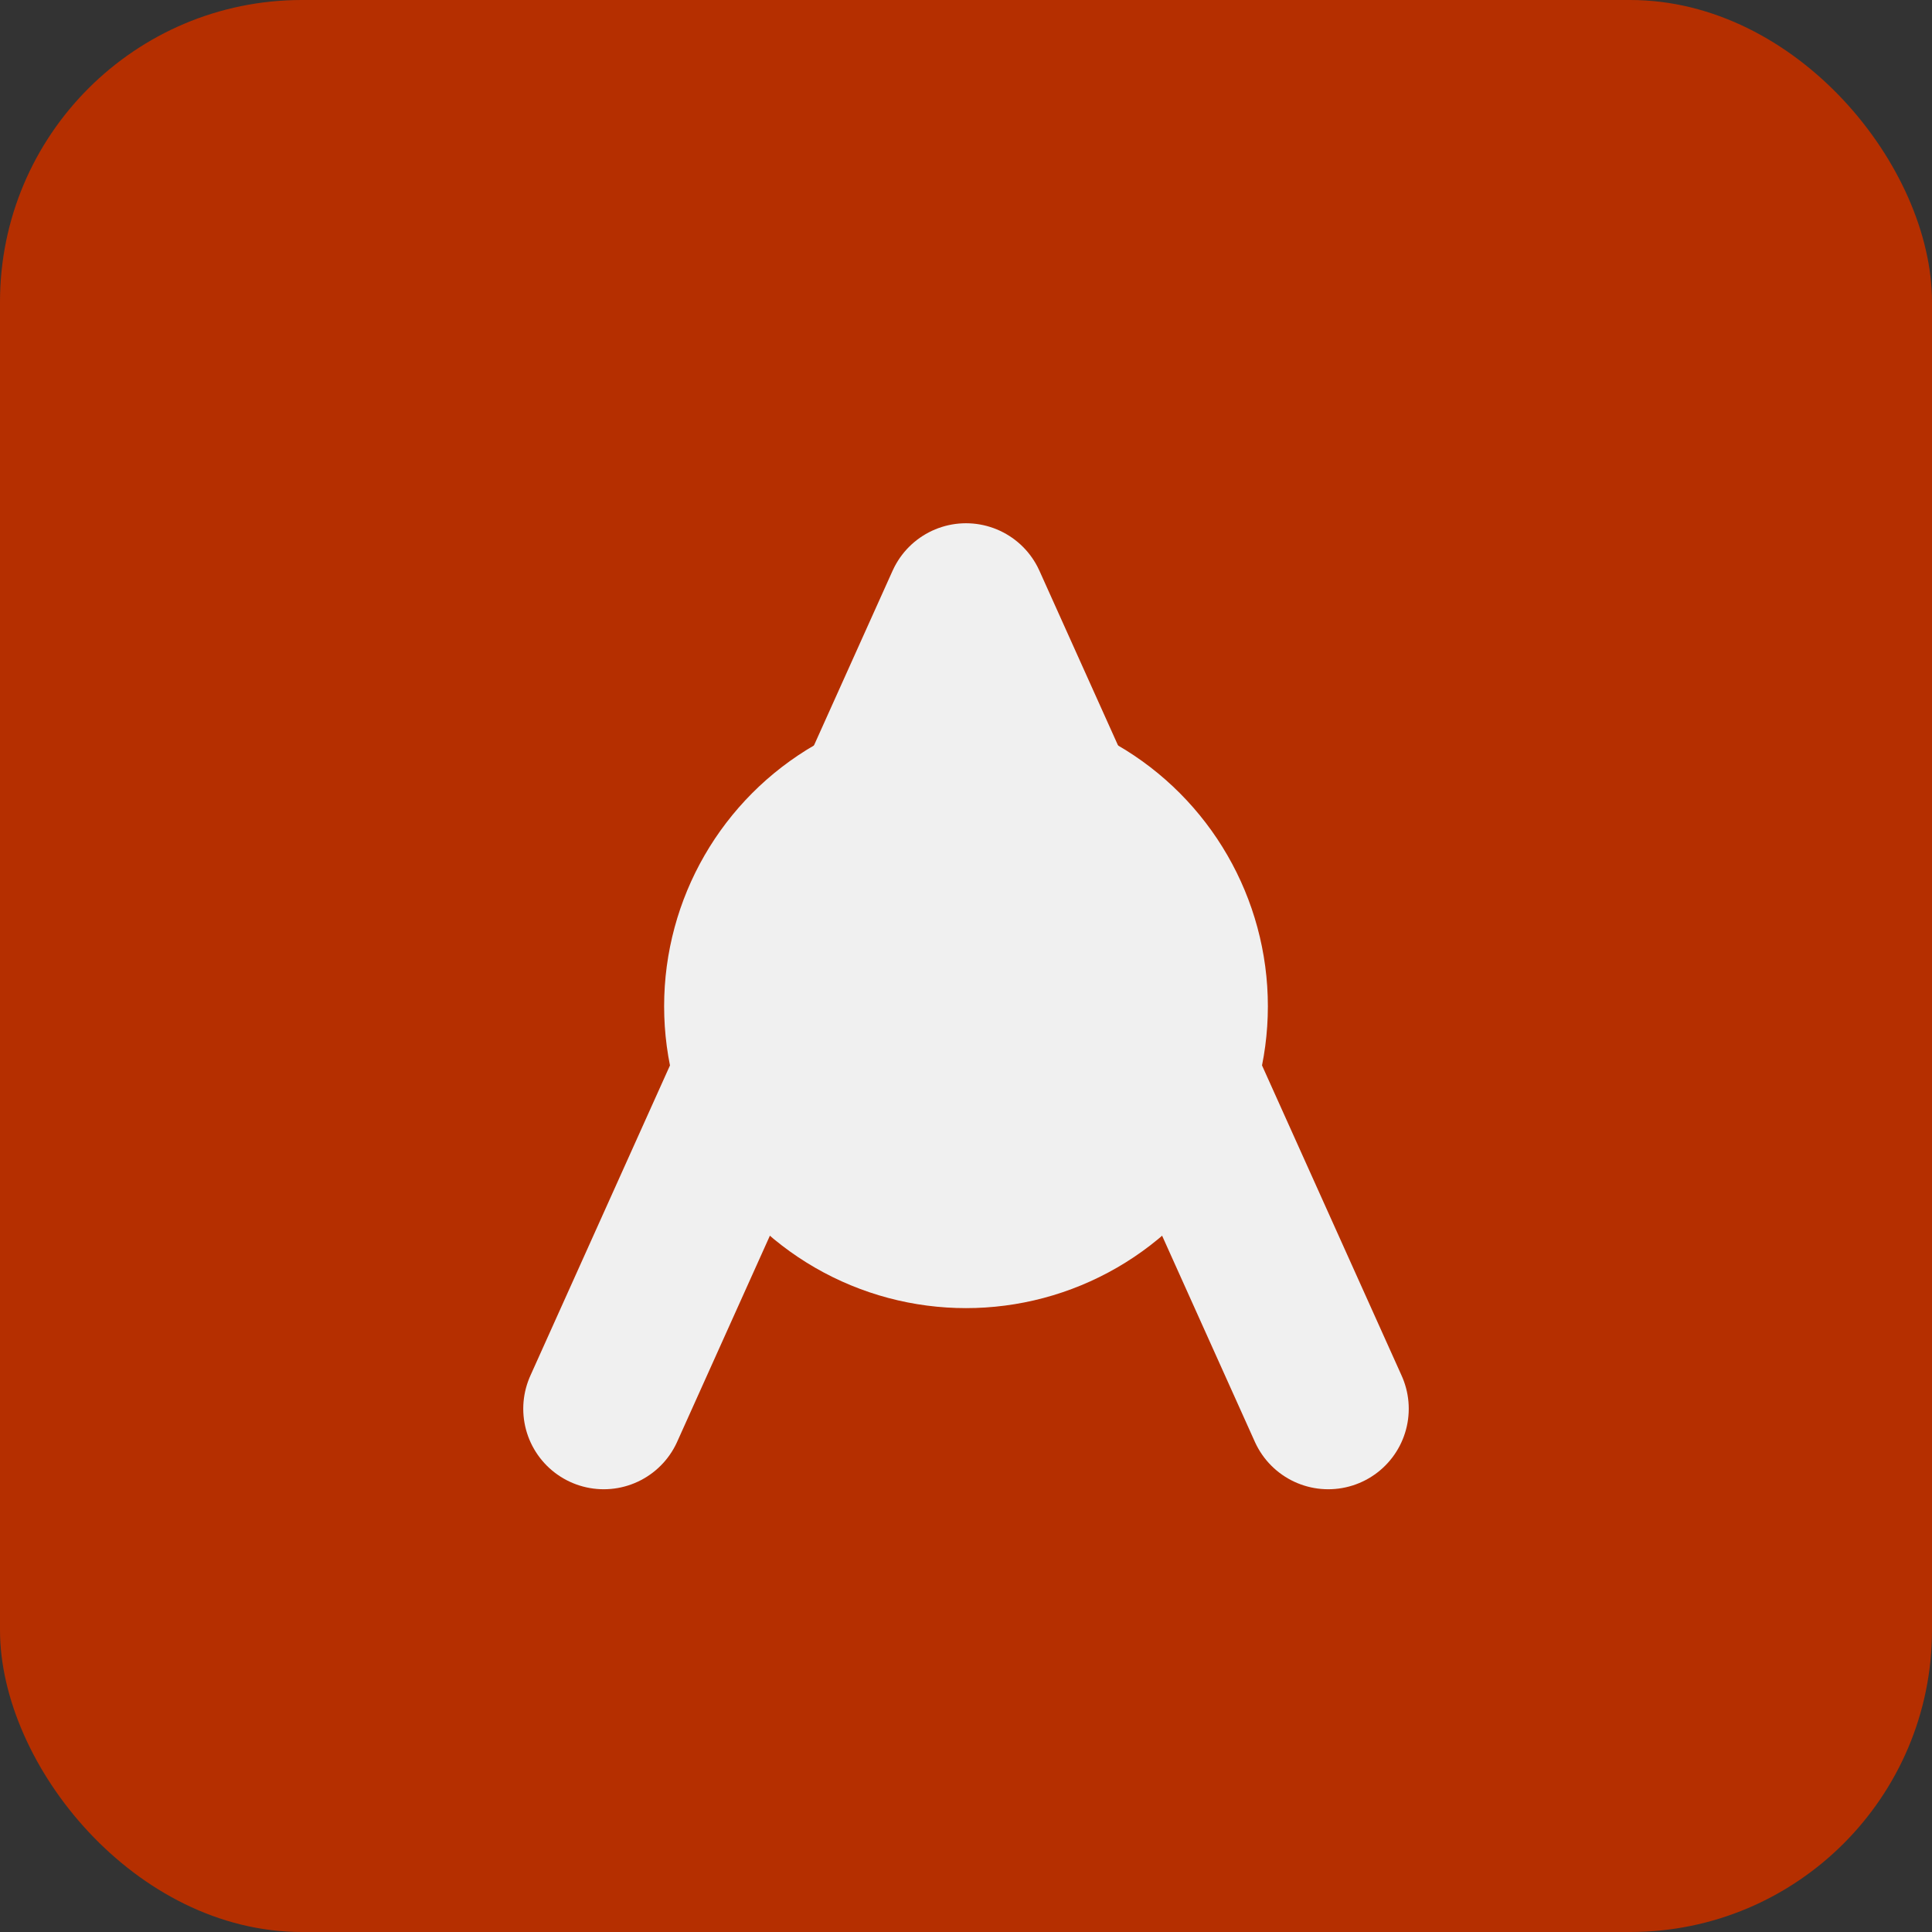
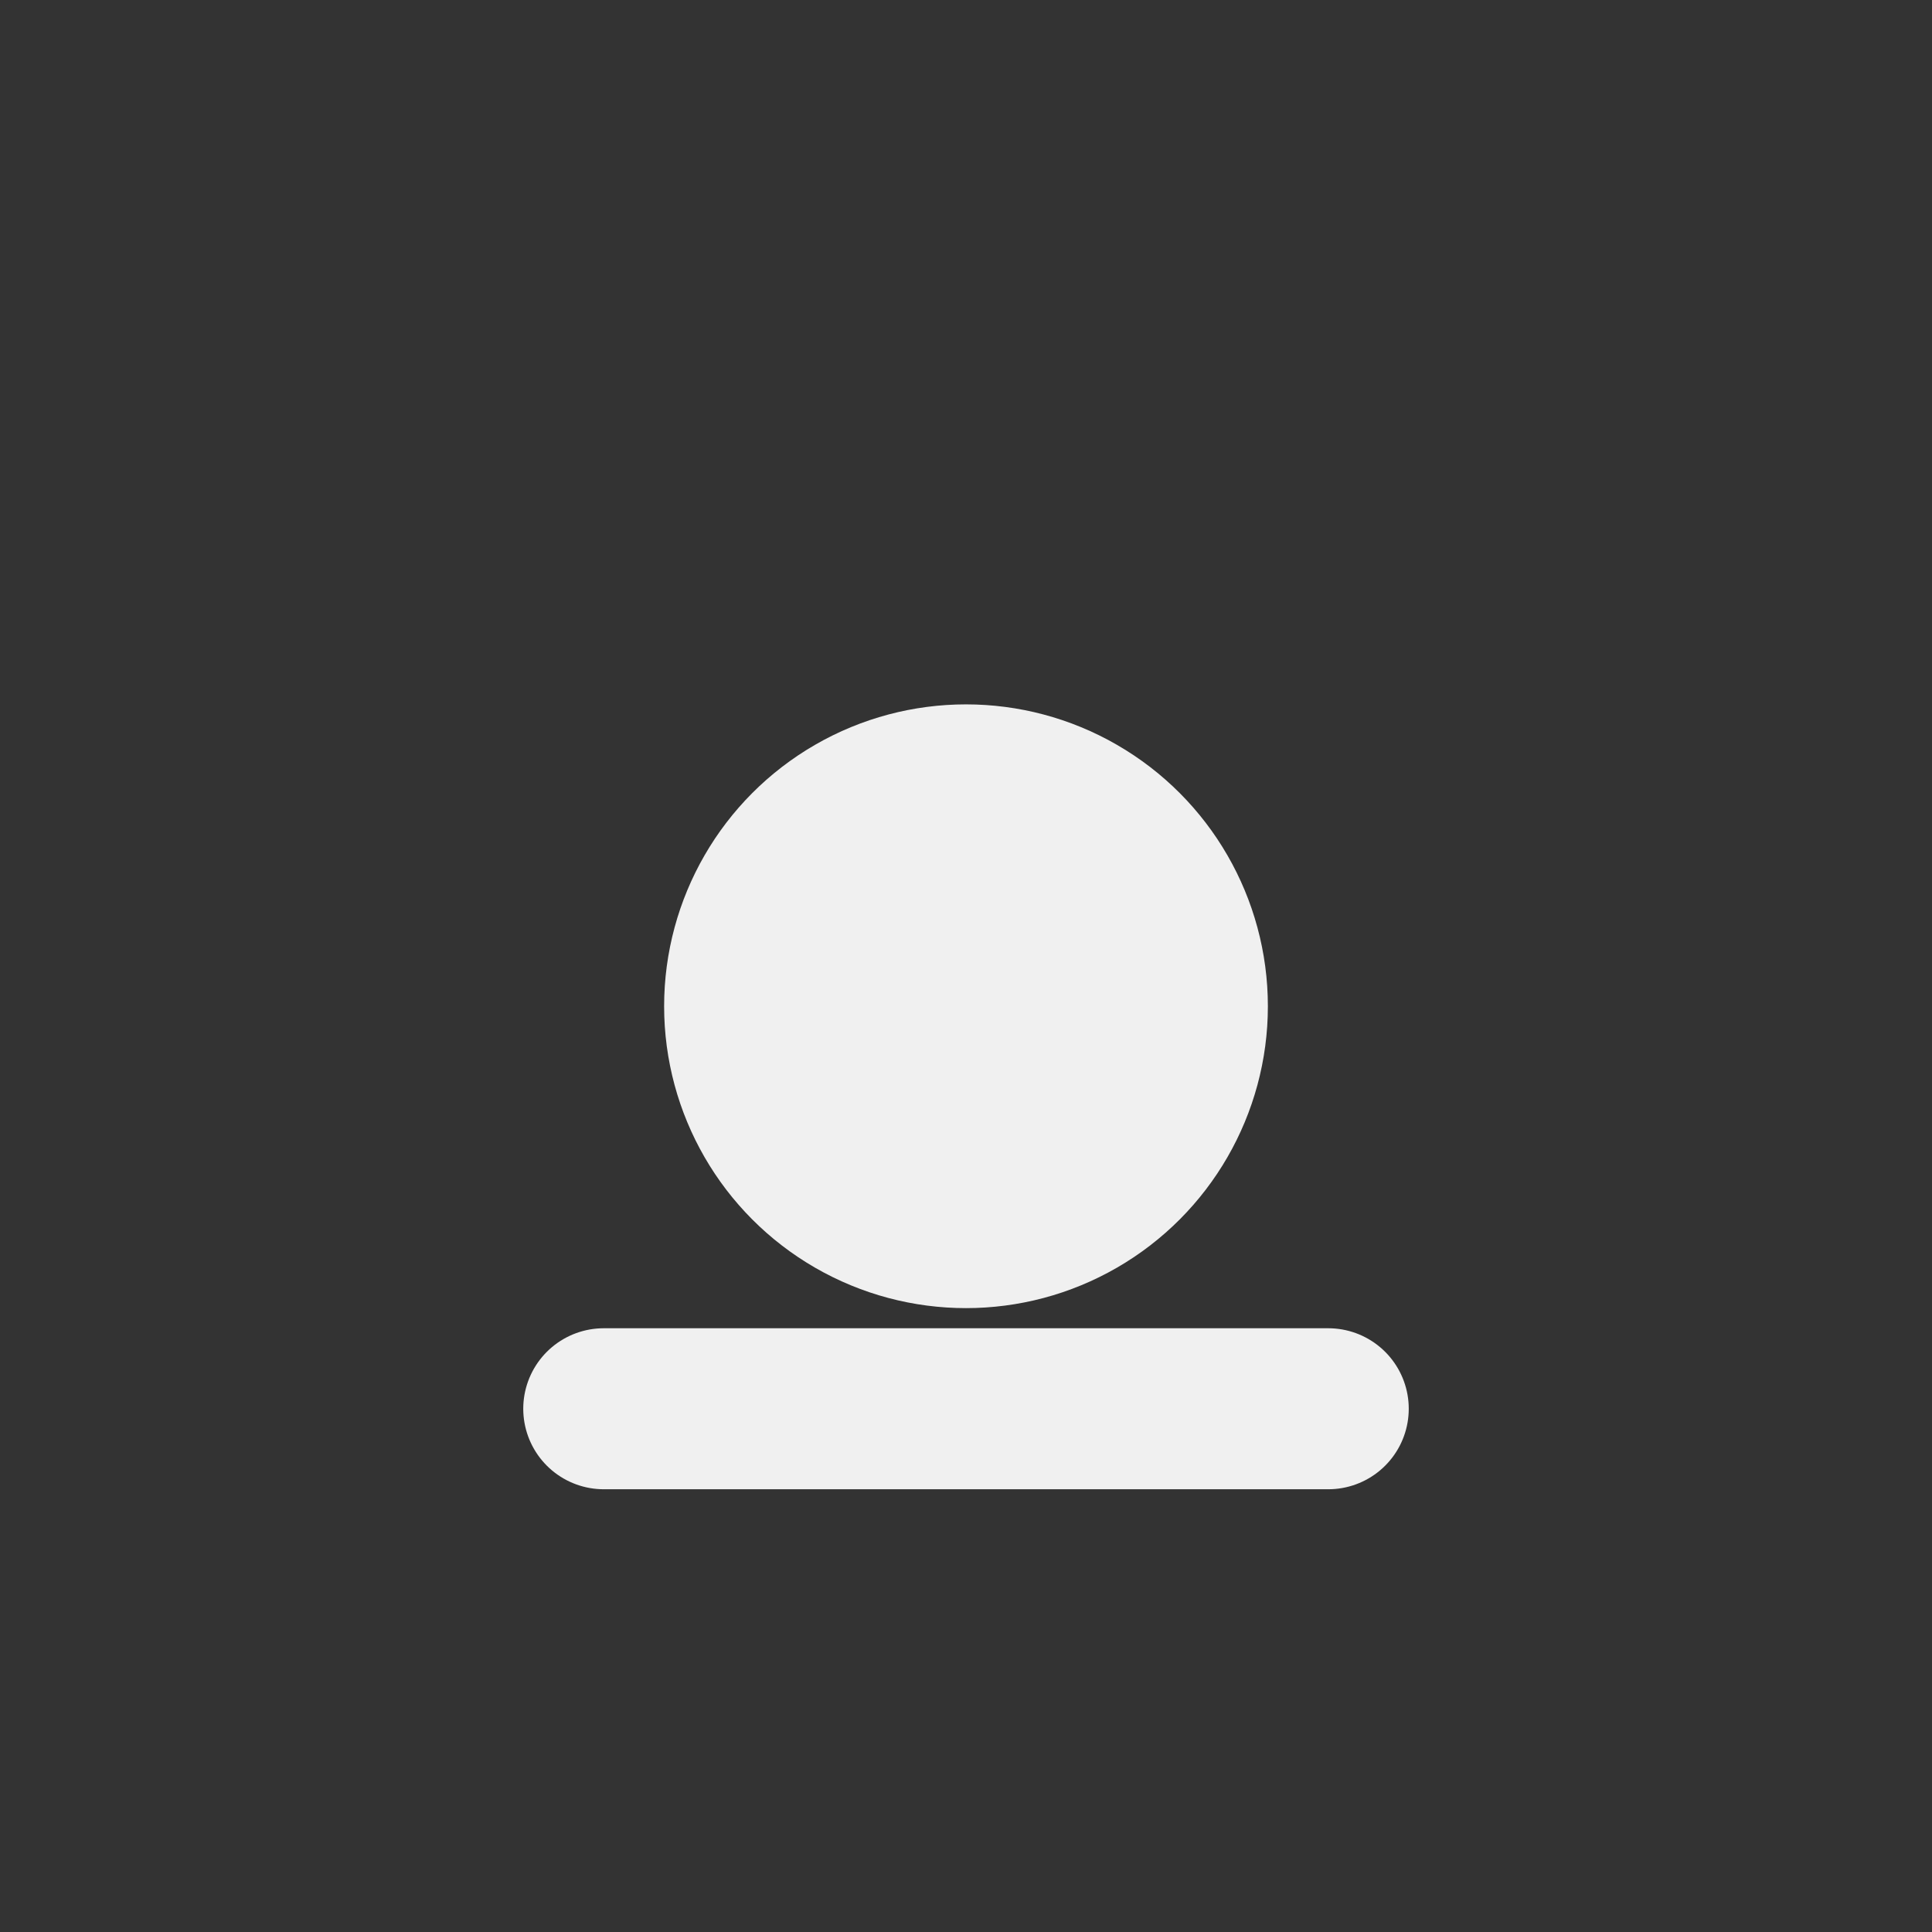
<svg xmlns="http://www.w3.org/2000/svg" width="192" height="192" viewBox="0 0 192 192" fill="none">
  <rect x="0" y="0" width="192" height="192" fill="#333333" stroke="none" />
-   <rect width="192" height="192" rx="30" fill="#B52F00" />
-   <path d="M60 140L96 60L132 140" stroke="#F0F0F0" stroke-width="16" stroke-linecap="round" stroke-linejoin="round" />
+   <path d="M60 140L132 140" stroke="#F0F0F0" stroke-width="16" stroke-linecap="round" stroke-linejoin="round" />
  <circle cx="96" cy="100" r="30" fill="#F0F0F0" />
</svg>